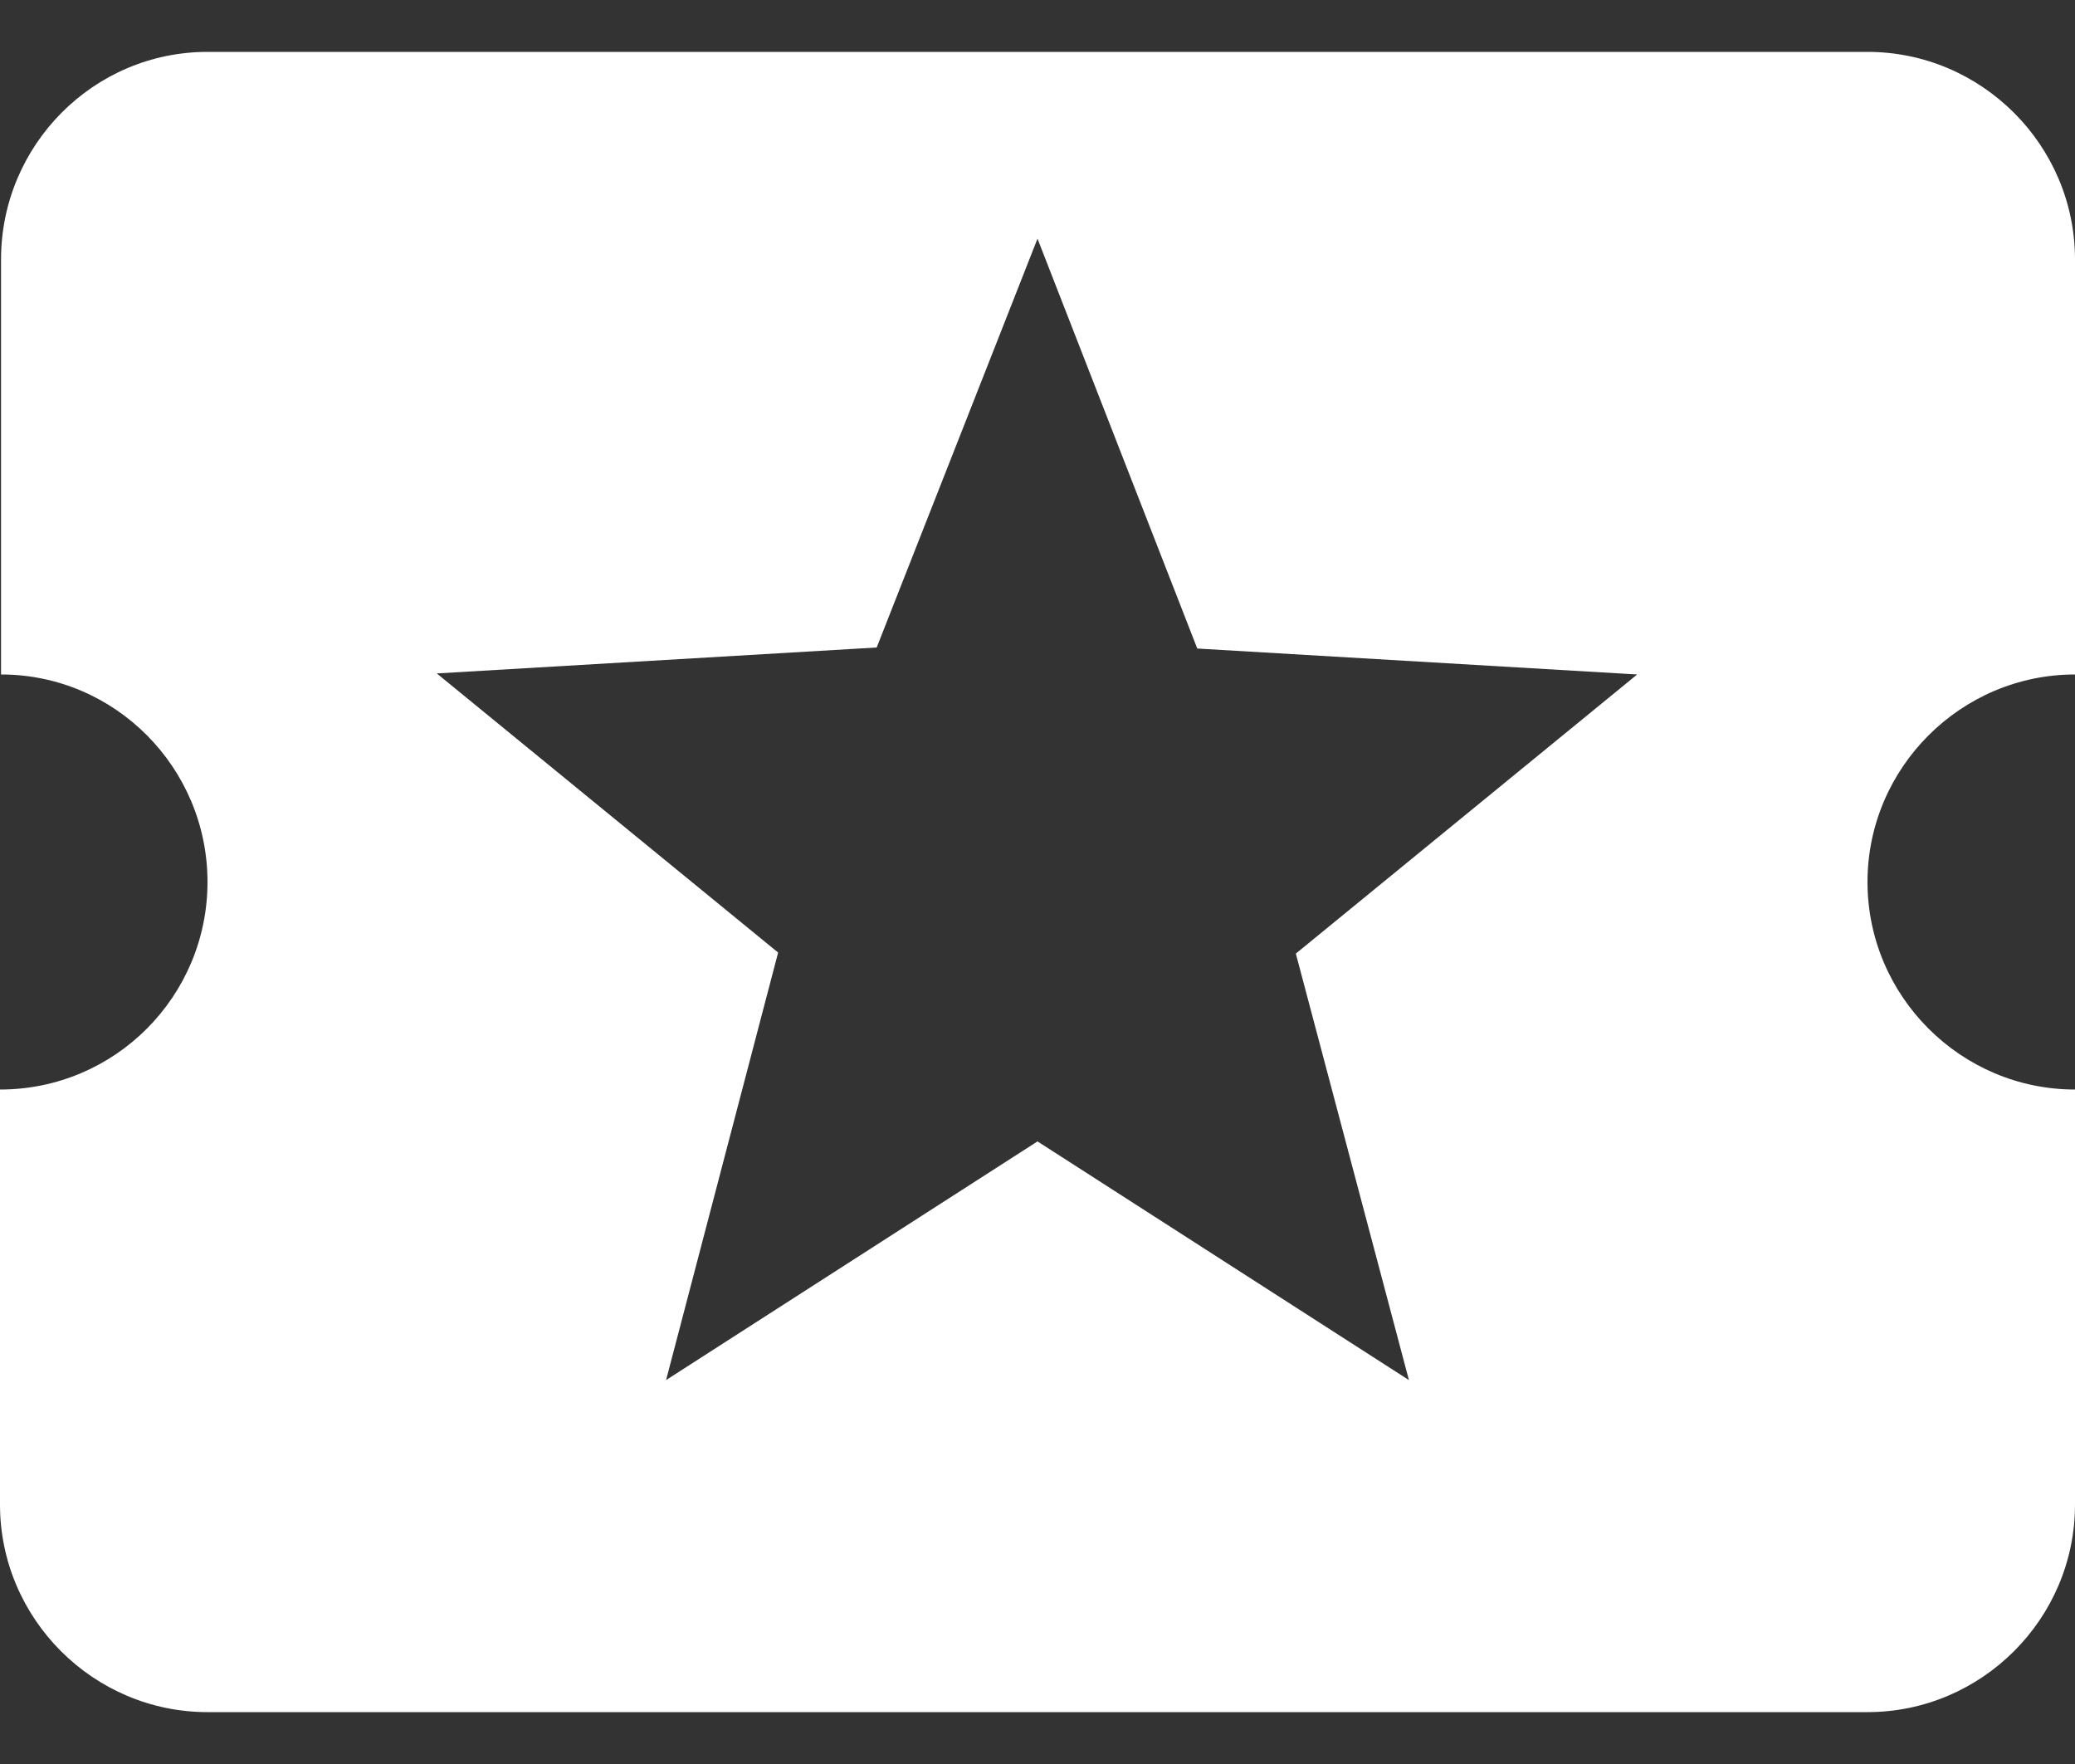
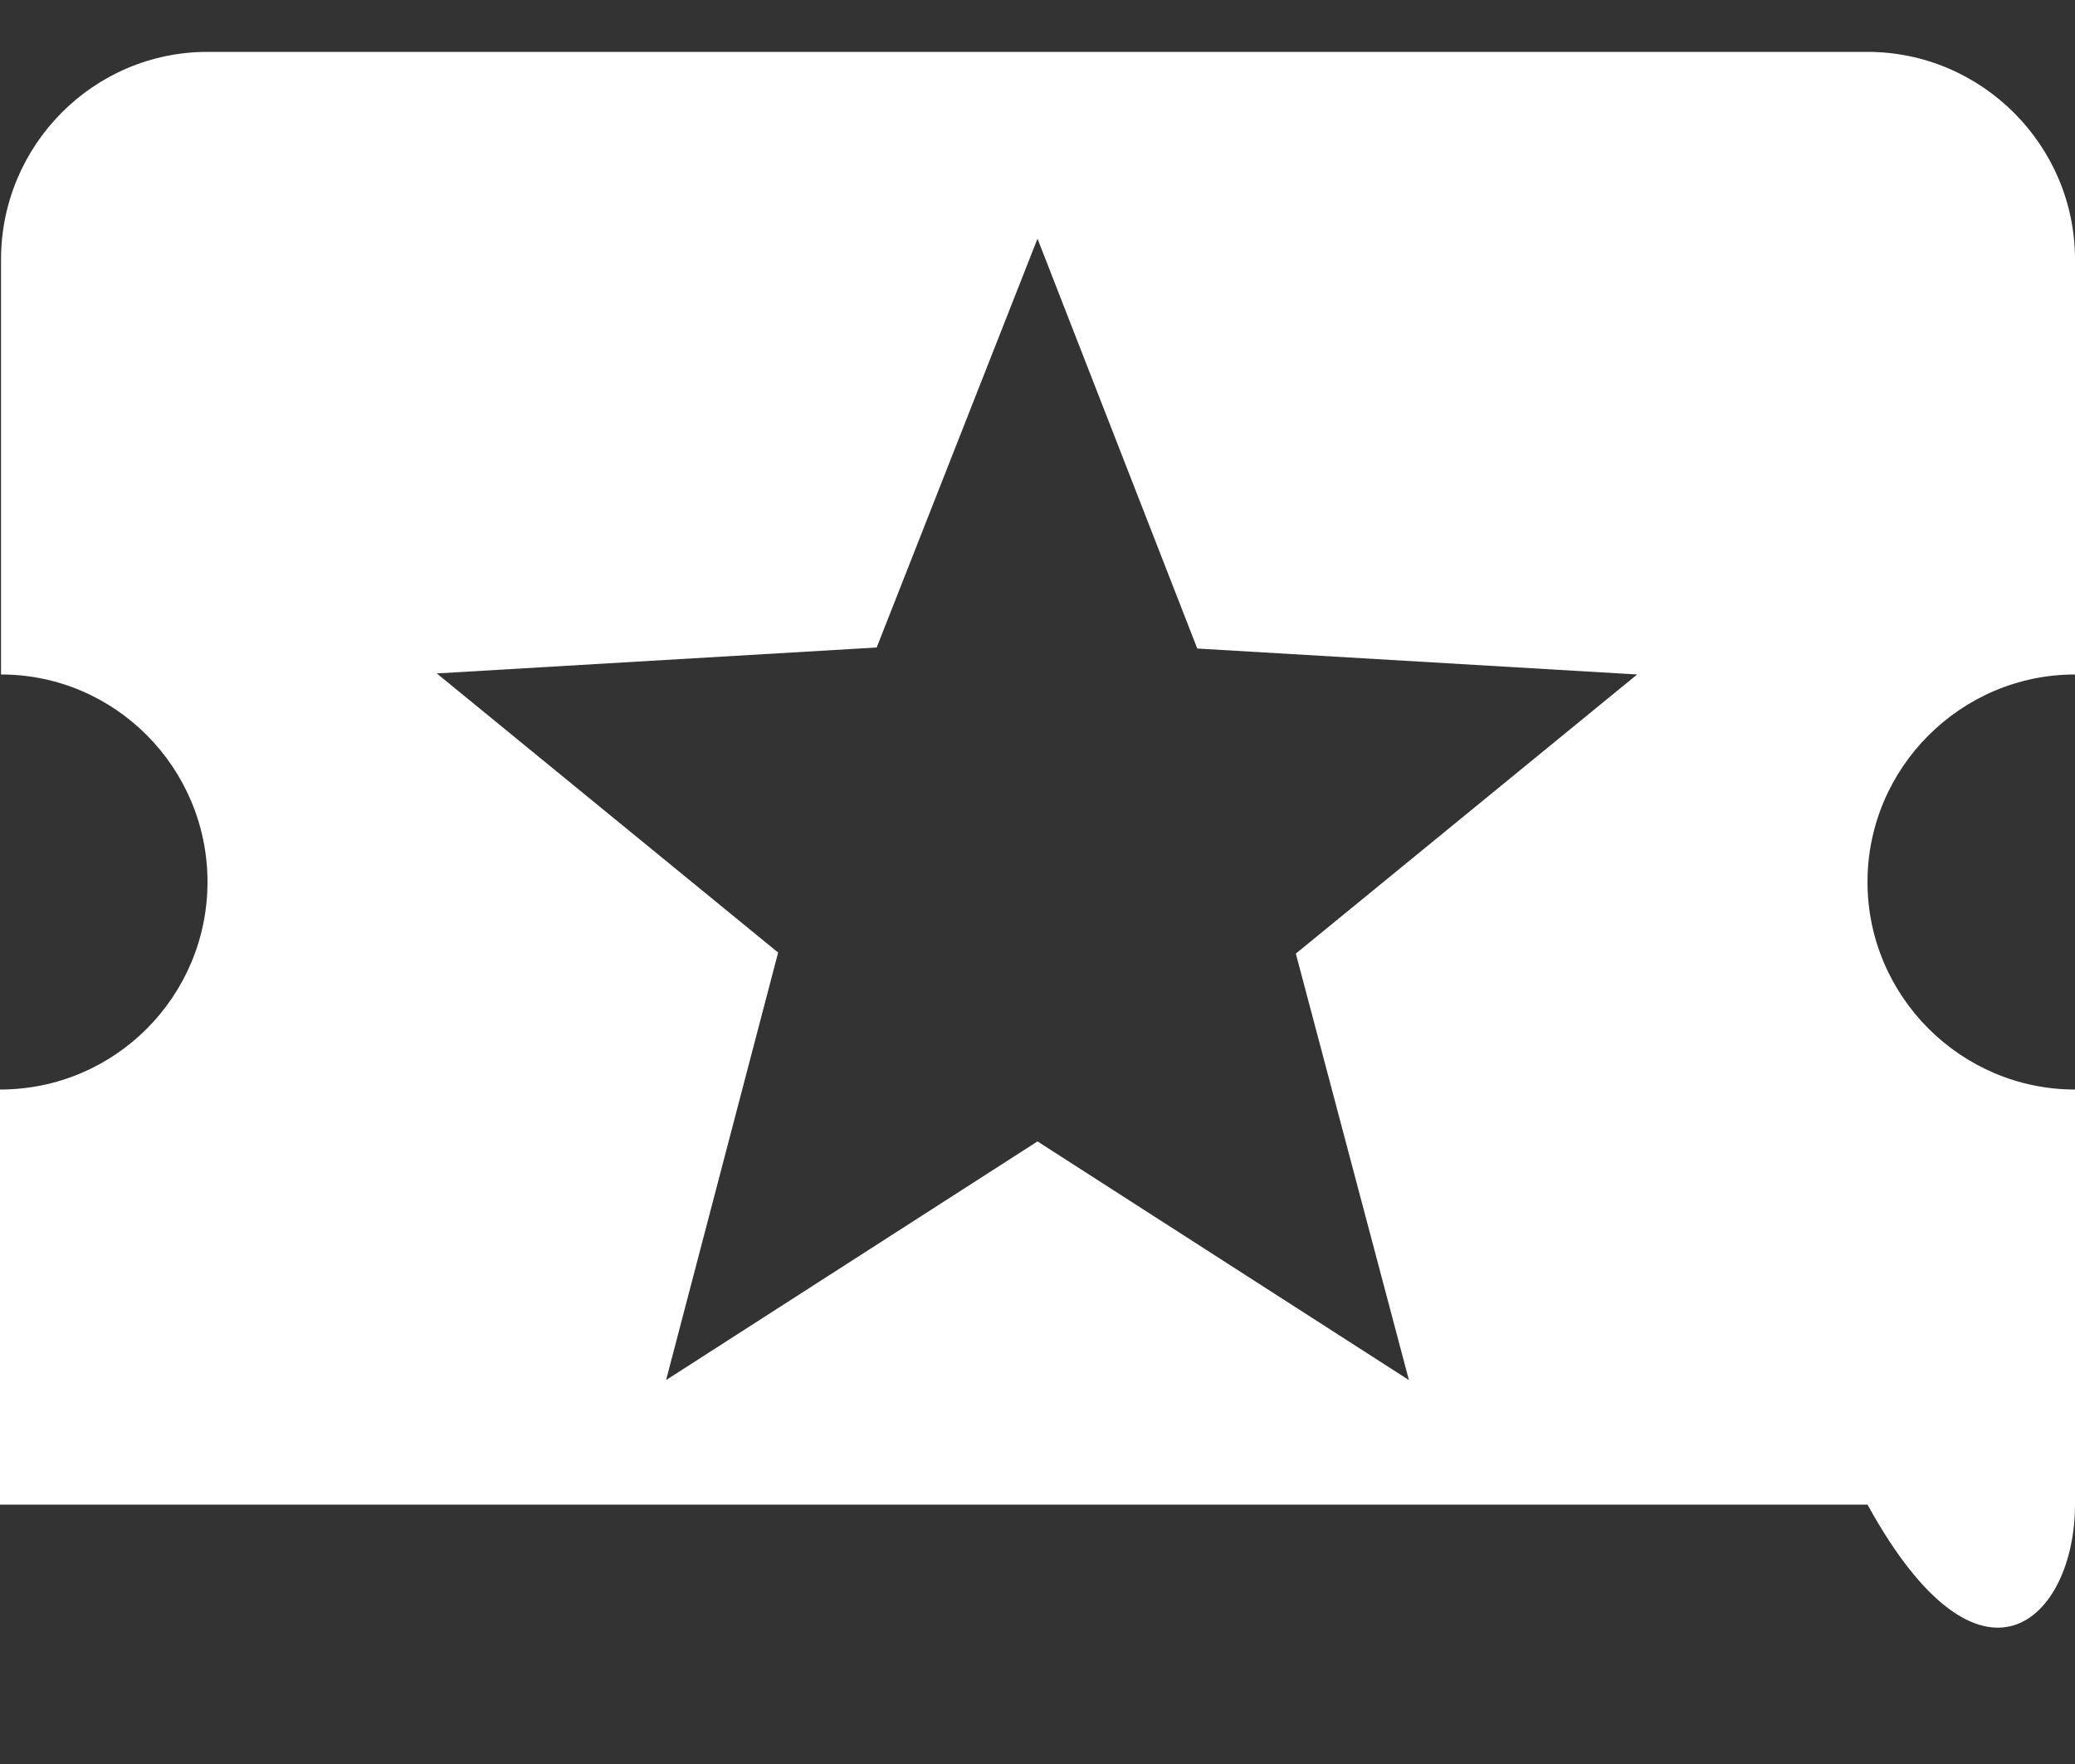
<svg xmlns="http://www.w3.org/2000/svg" width="20" height="17" viewBox="0 0 20 17" fill="none">
  <rect x="0" y="0" width="20" height="17" fill="#333333" stroke="none" />
-   <path d="M18 8.5C18 7.4 18.9 6.5 20 6.5V2.5C20 1.4 19.1 0.5 18 0.5H2C0.9 0.5 0.01 1.4 0.01 2.5V6.5C1.11 6.5 2 7.4 2 8.5C2 9.6 1.11 10.5 0 10.5V14.5C0 15.6 0.9 16.5 2 16.5H18C19.1 16.5 20 15.6 20 14.5V10.5C18.9 10.5 18 9.6 18 8.5ZM13.58 13.3L10 11L6.42 13.3L7.5 9.18L4.21 6.49L8.45 6.24L10 2.3L11.54 6.25L15.78 6.5L12.49 9.19L13.58 13.3Z" fill="white" />
+   <path d="M18 8.5C18 7.4 18.9 6.5 20 6.5V2.5C20 1.4 19.1 0.5 18 0.5H2C0.9 0.5 0.01 1.4 0.01 2.5V6.5C1.11 6.5 2 7.4 2 8.5C2 9.6 1.11 10.5 0 10.5V14.5H18C19.1 16.5 20 15.6 20 14.5V10.5C18.9 10.5 18 9.6 18 8.5ZM13.58 13.3L10 11L6.42 13.3L7.5 9.18L4.21 6.49L8.45 6.24L10 2.3L11.54 6.25L15.78 6.5L12.49 9.19L13.58 13.3Z" fill="white" />
</svg>